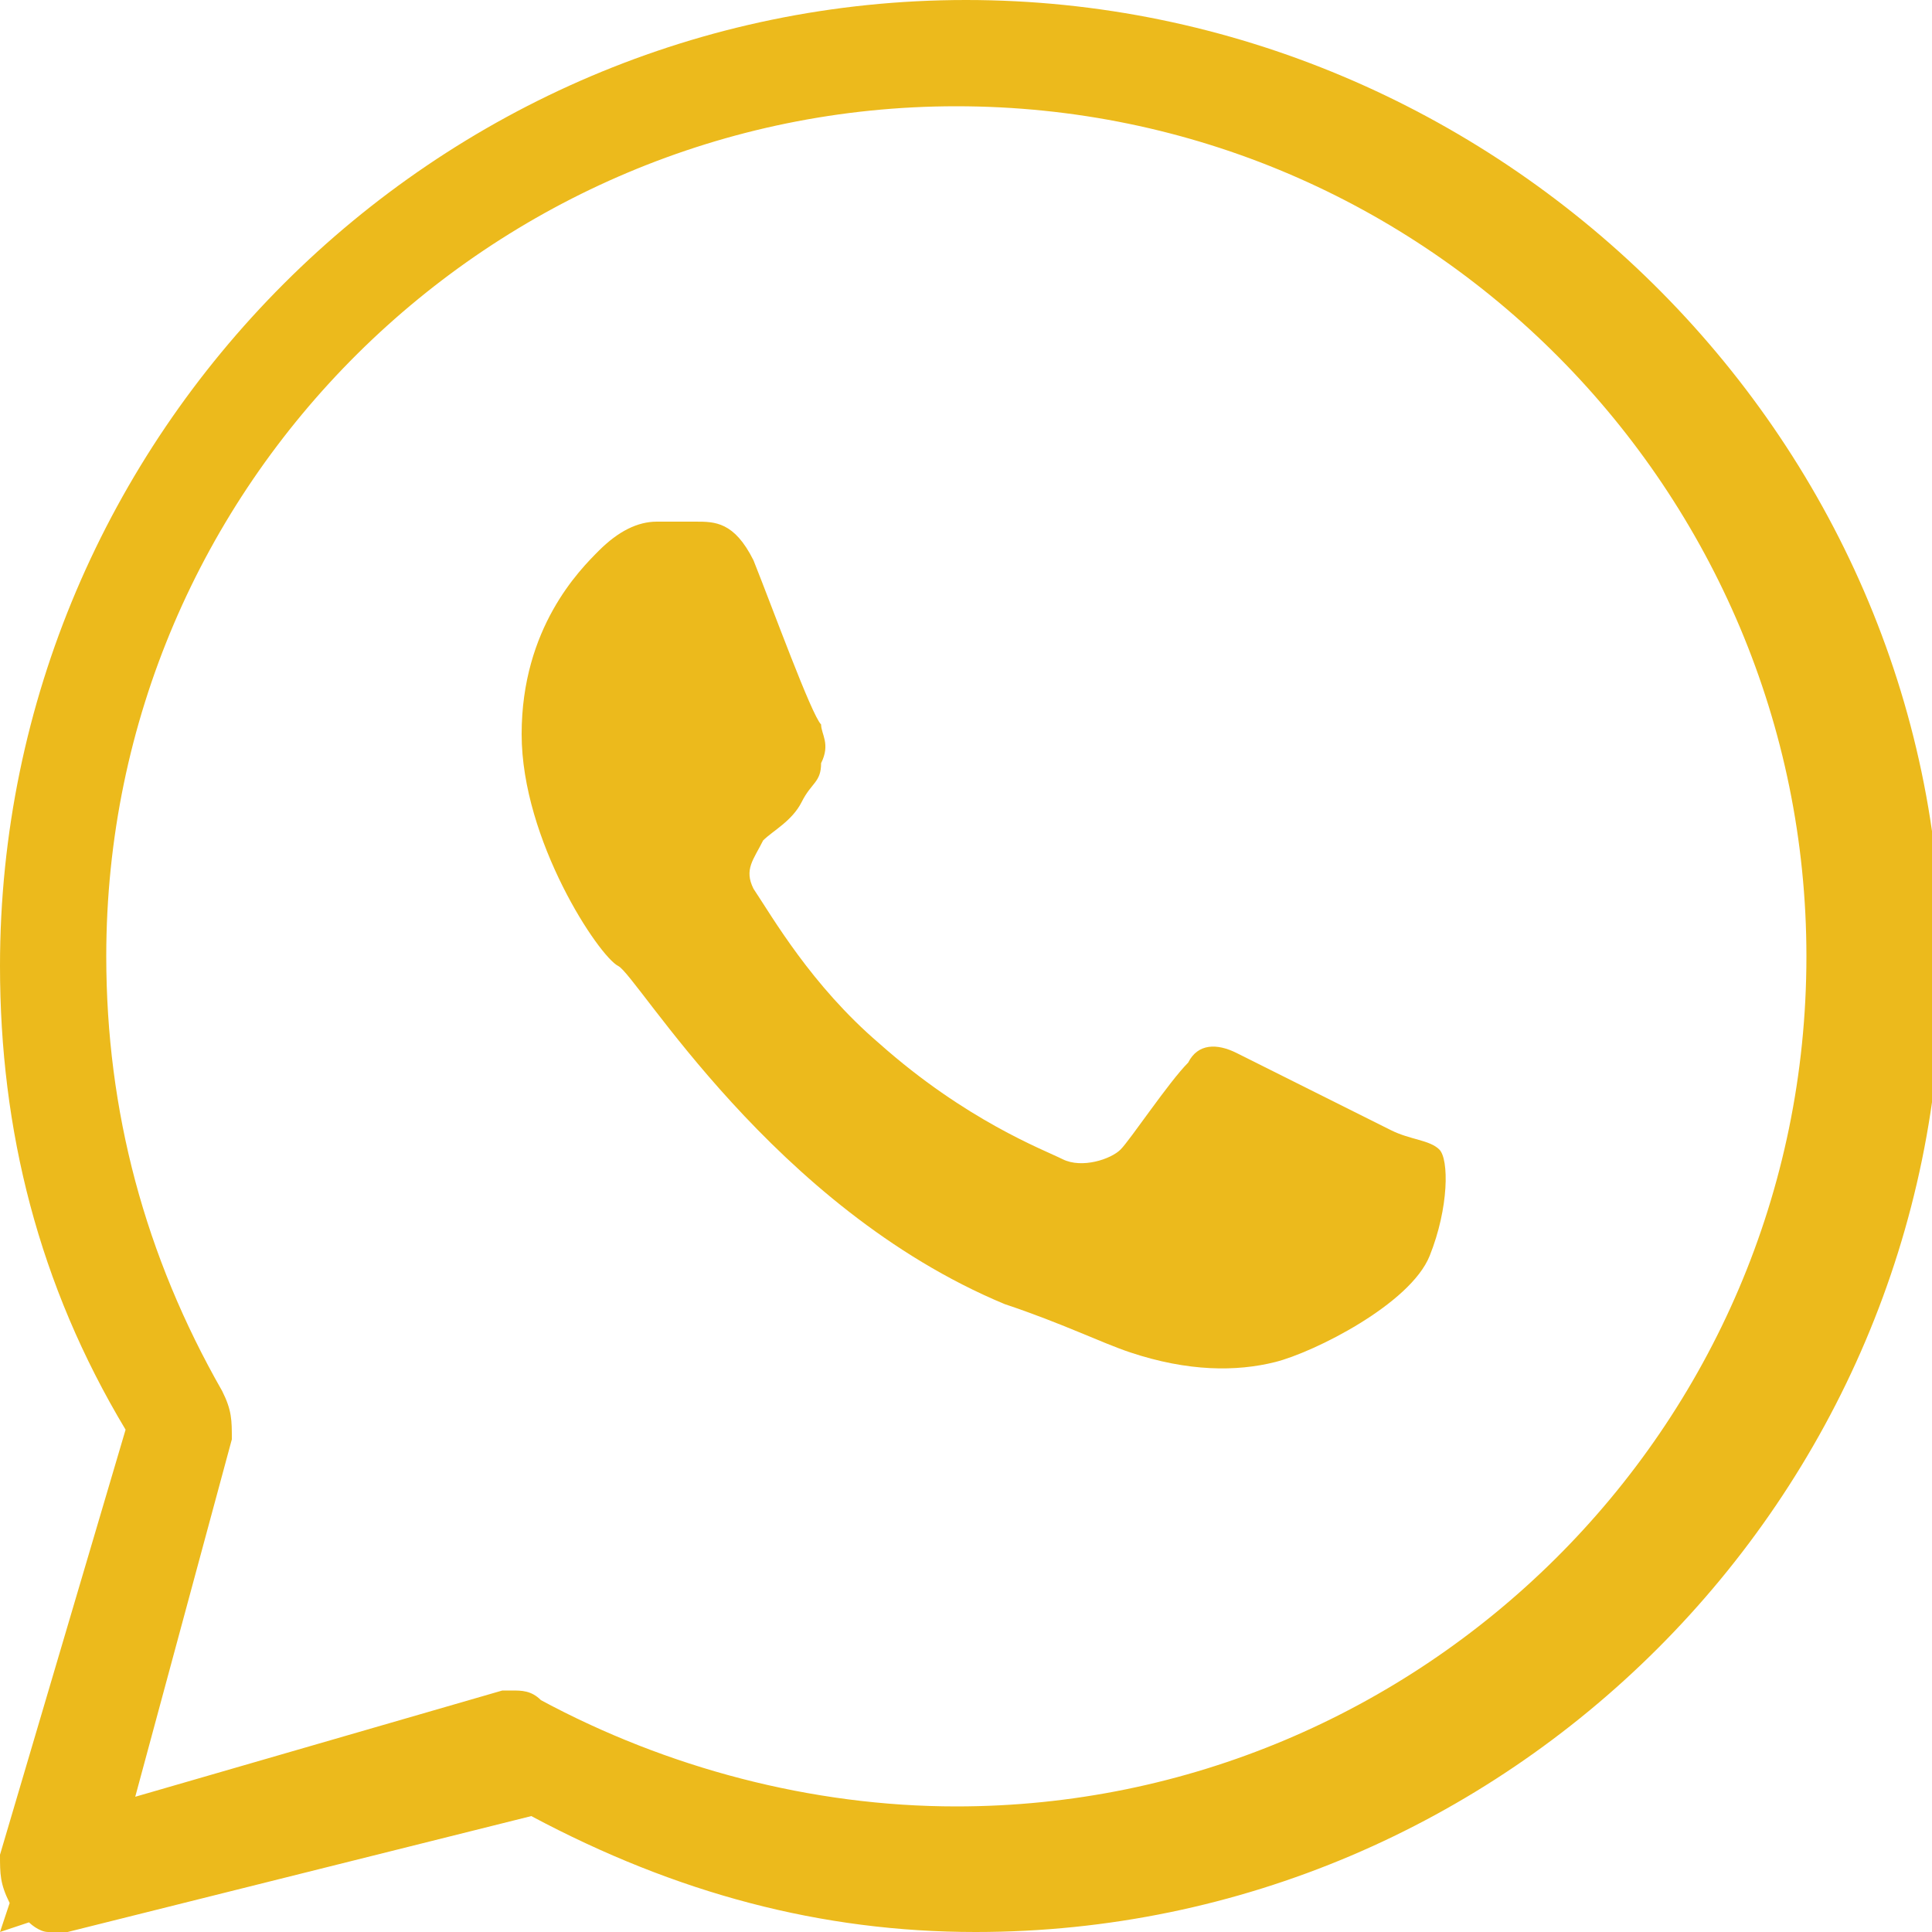
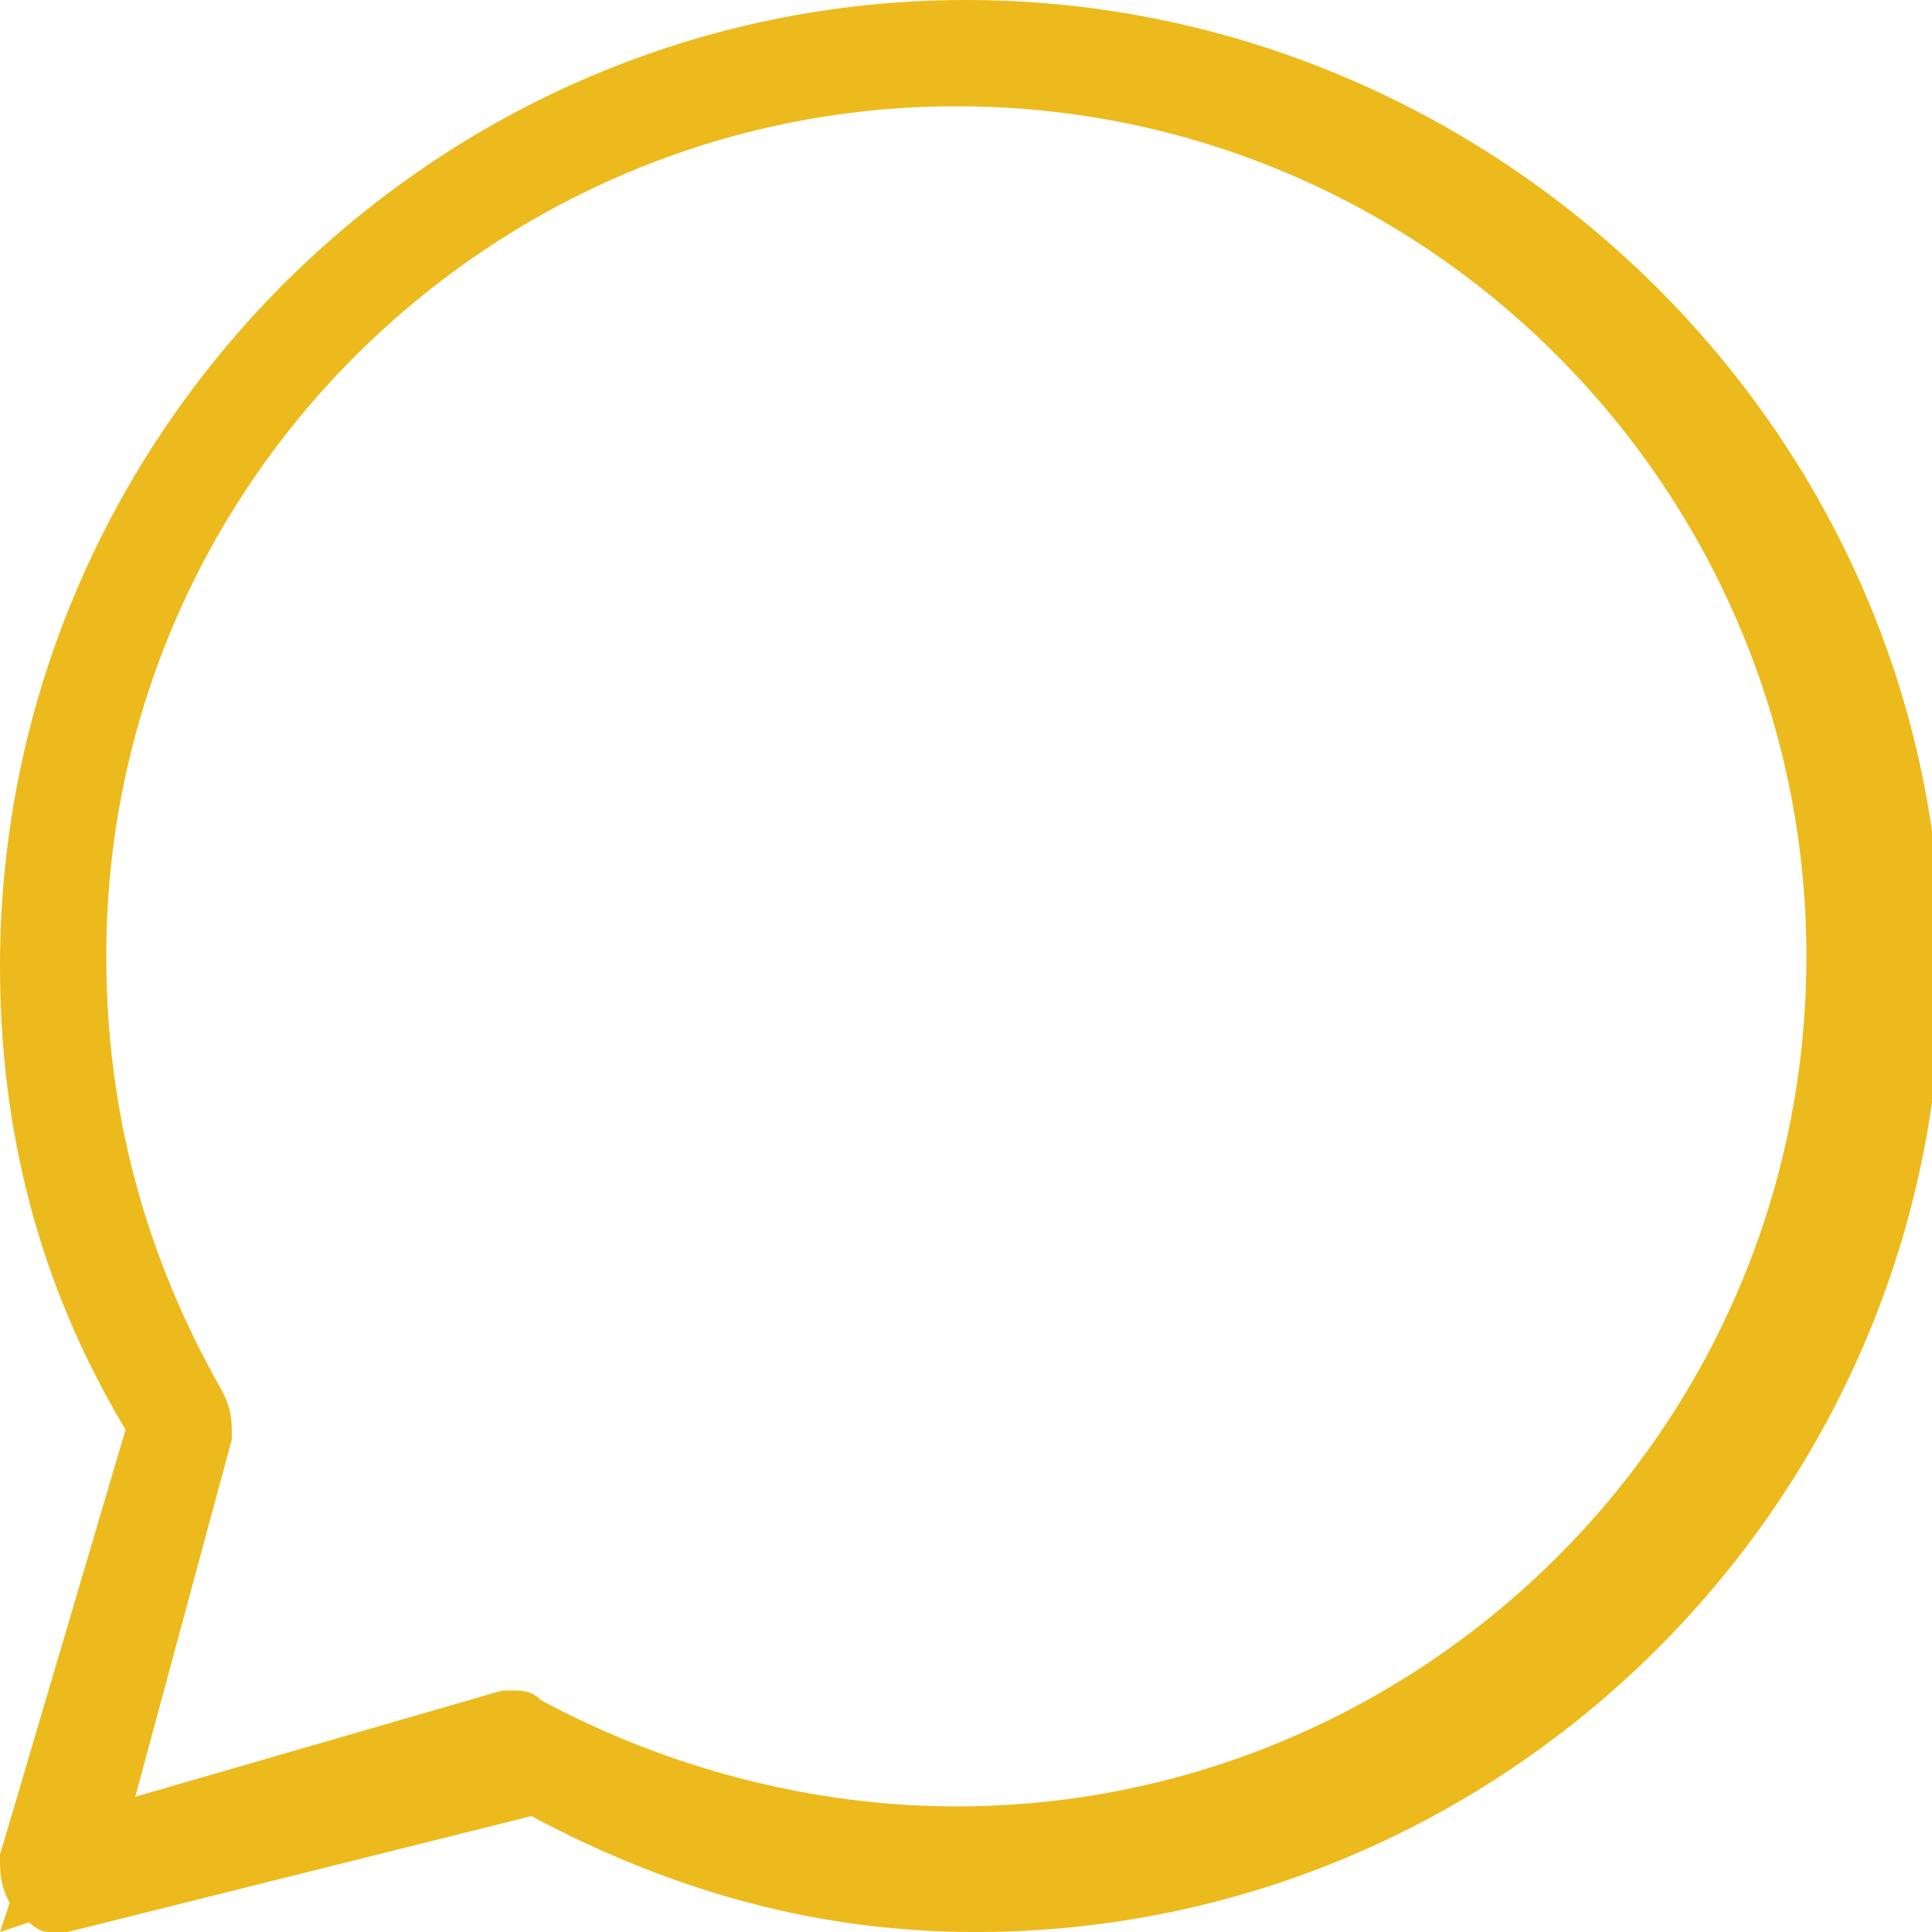
<svg xmlns="http://www.w3.org/2000/svg" version="1.1" id="Layer_1" x="0px" y="0px" viewBox="0 0 20 20" style="enable-background:new 0 0 20 20;" xml:space="preserve">
  <style type="text/css"> .st0{fill:#ECBA1C;} </style>
  <g>
    <path class="st0" d="M10,0C4.5,0,0,4.5,0,10c0,1.7,0.4,3.3,1.3,4.8L0,19.2c0,0.2,0,0.3,0.1,0.5c0,0,0,0,0,0L0,20l0.3-0.1 c0,0,0.1,0.1,0.2,0.1l0.2,0l4.8-1.2c1.5,0.8,3,1.2,4.6,1.2c5.5,0,10-4.5,10-10S15.5,0,10,0z M1.4,18.6l1-3.7c0-0.2,0-0.3-0.1-0.5 c-0.8-1.4-1.2-2.9-1.2-4.5c0-4.9,4-8.8,8.8-8.8c4.9,0,8.8,4,8.8,8.8c0,4.9-4,8.8-8.8,8.8c-1.5,0-3-0.4-4.3-1.1 c-0.1-0.1-0.2-0.1-0.3-0.1c0,0-0.1,0-0.1,0L1.4,18.6z" />
    <g>
-       <path class="st0" d="M14.4,11.7c-0.2-0.1-1.4-0.7-1.6-0.8c-0.2-0.1-0.4-0.1-0.5,0.1c-0.2,0.2-0.6,0.8-0.7,0.9S11.2,12.1,11,12 c-0.2-0.1-1-0.4-1.9-1.2C8.4,10.2,8,9.5,7.8,9.2C7.7,9,7.8,8.9,7.9,8.7C8,8.6,8.2,8.5,8.3,8.3s0.2-0.2,0.2-0.4 c0.1-0.2,0-0.3,0-0.4C8.4,7.4,8,6.3,7.8,5.8C7.6,5.4,7.4,5.4,7.2,5.4c-0.1,0-0.3,0-0.4,0c-0.2,0-0.4,0.1-0.6,0.3 C6,5.9,5.4,6.5,5.4,7.6s0.8,2.3,1,2.4s1.6,2.5,4,3.5c0.6,0.2,1,0.4,1.3,0.5c0.6,0.2,1.1,0.2,1.5,0.1c0.4-0.1,1.4-0.6,1.6-1.1 c0.2-0.5,0.2-1,0.1-1.1C14.8,11.8,14.6,11.8,14.4,11.7z" />
-     </g>
+       </g>
  </g>
</svg>